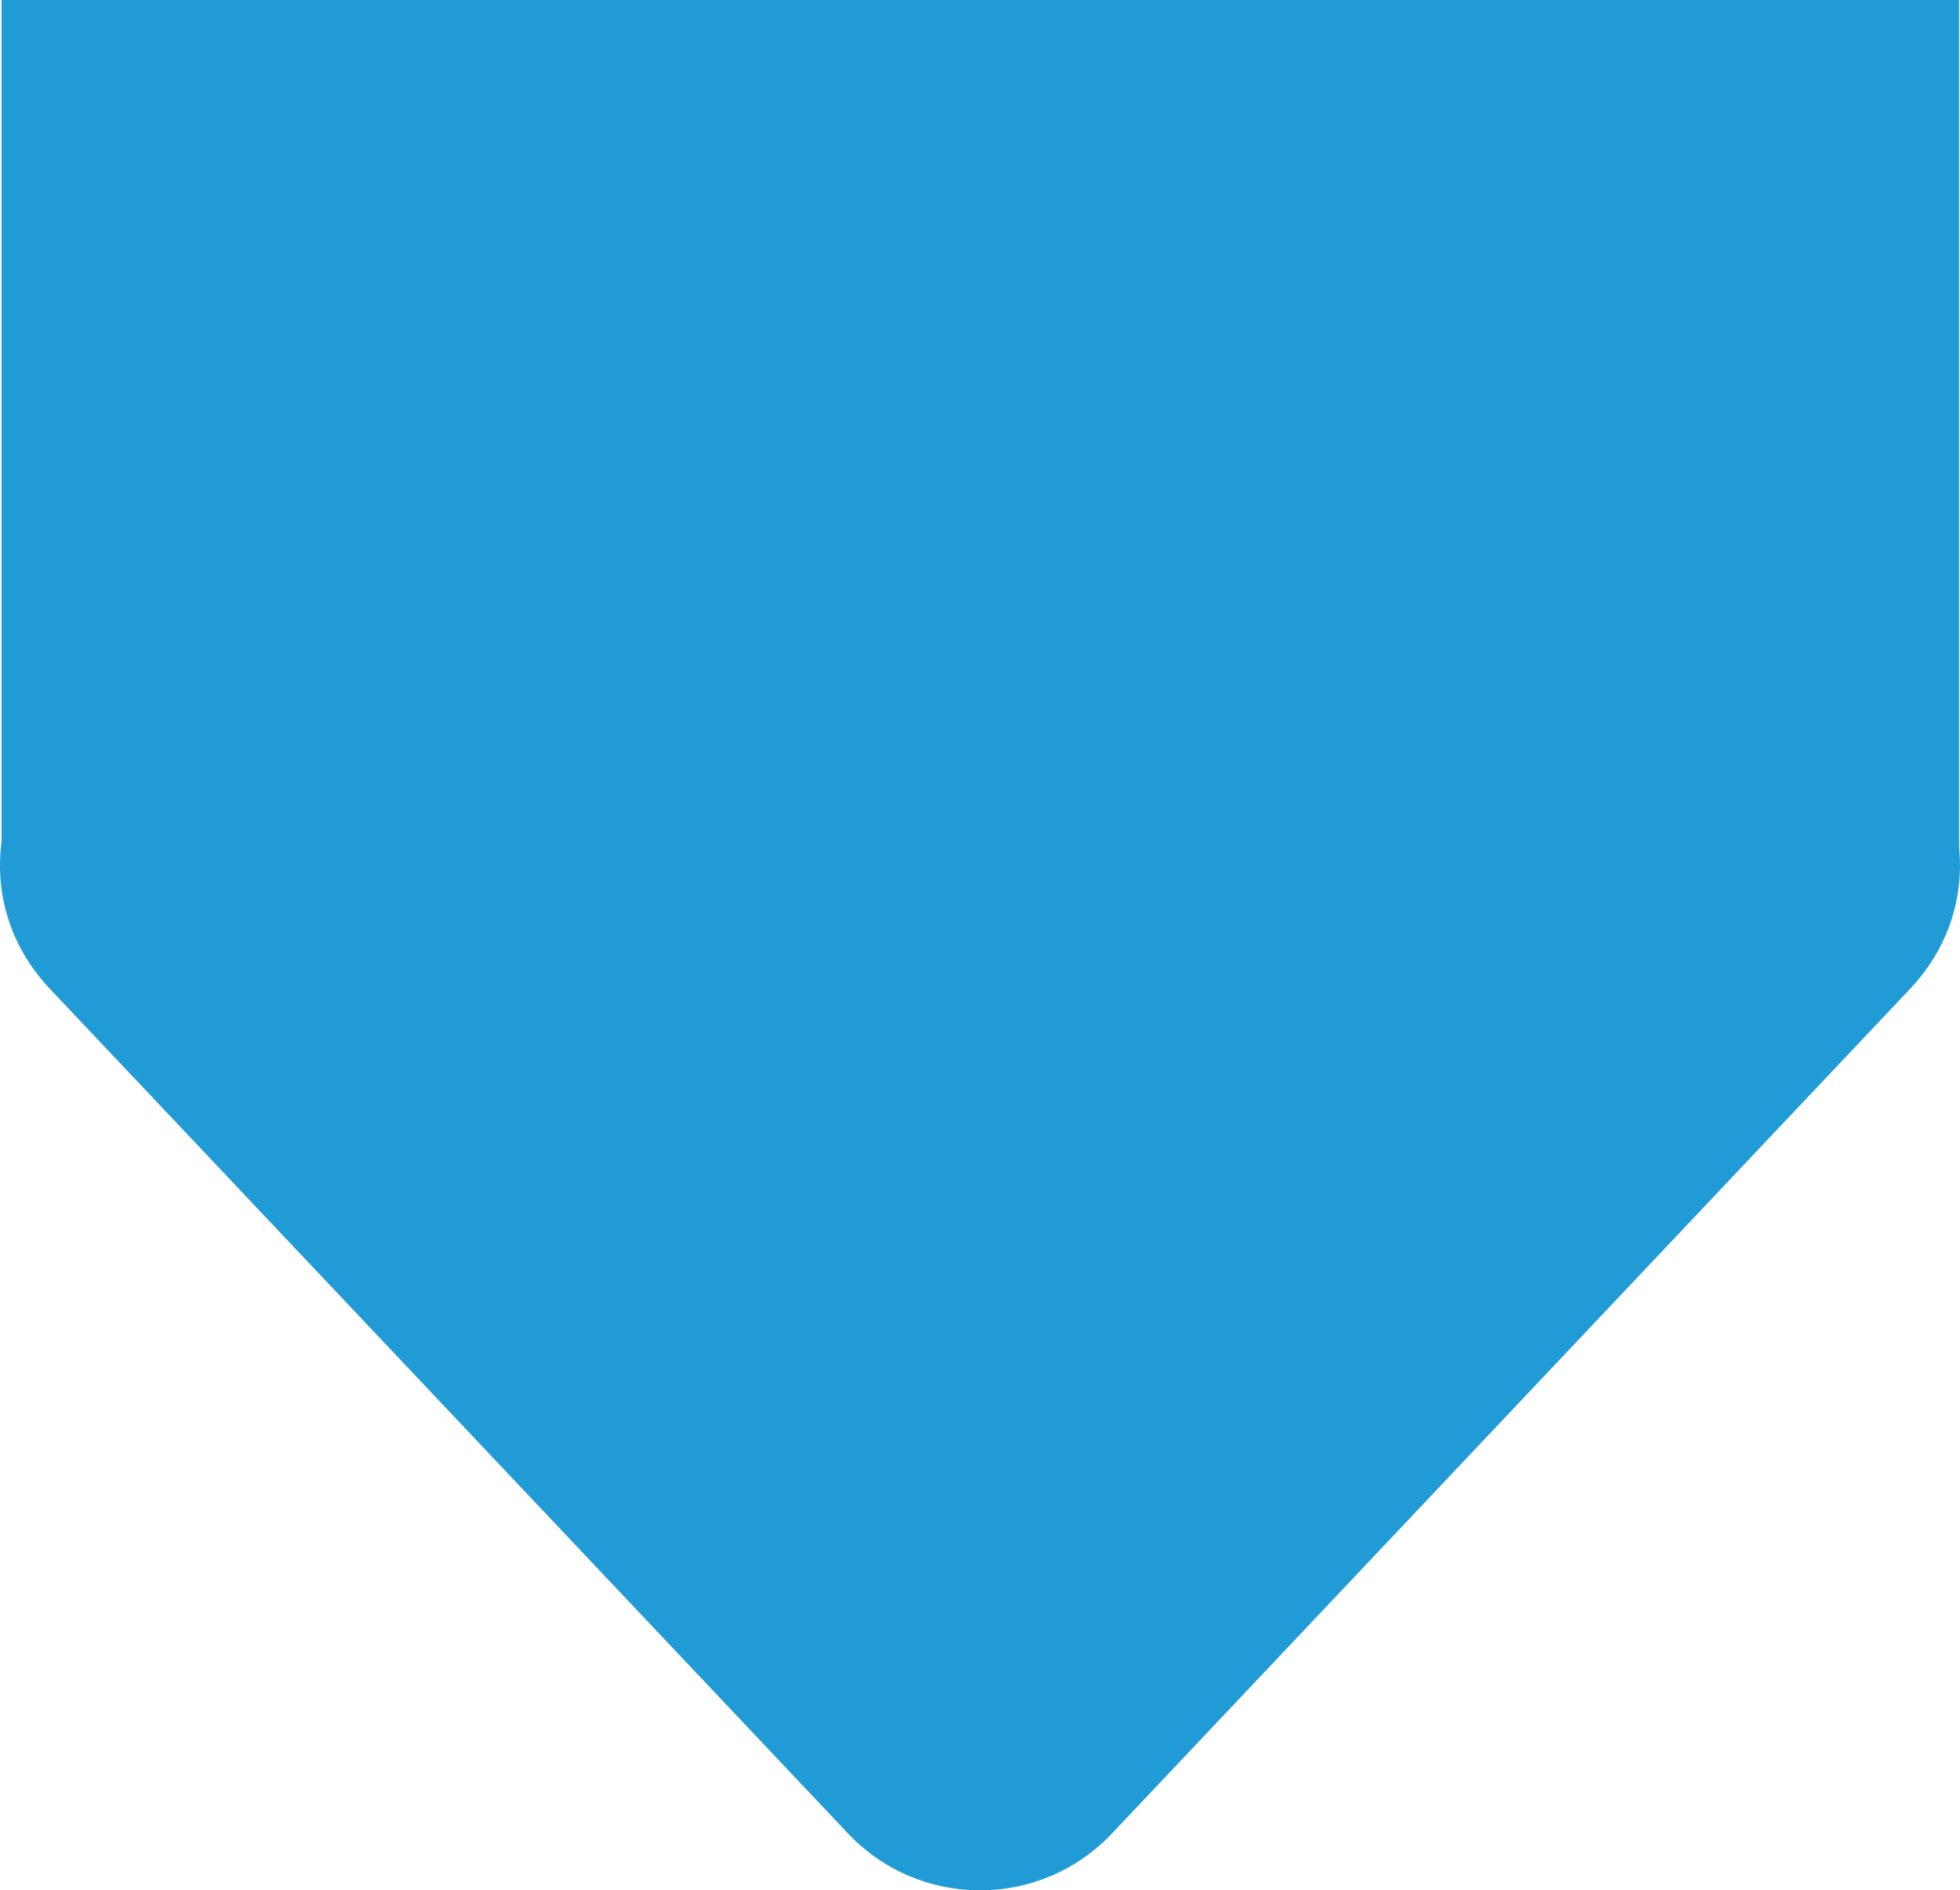
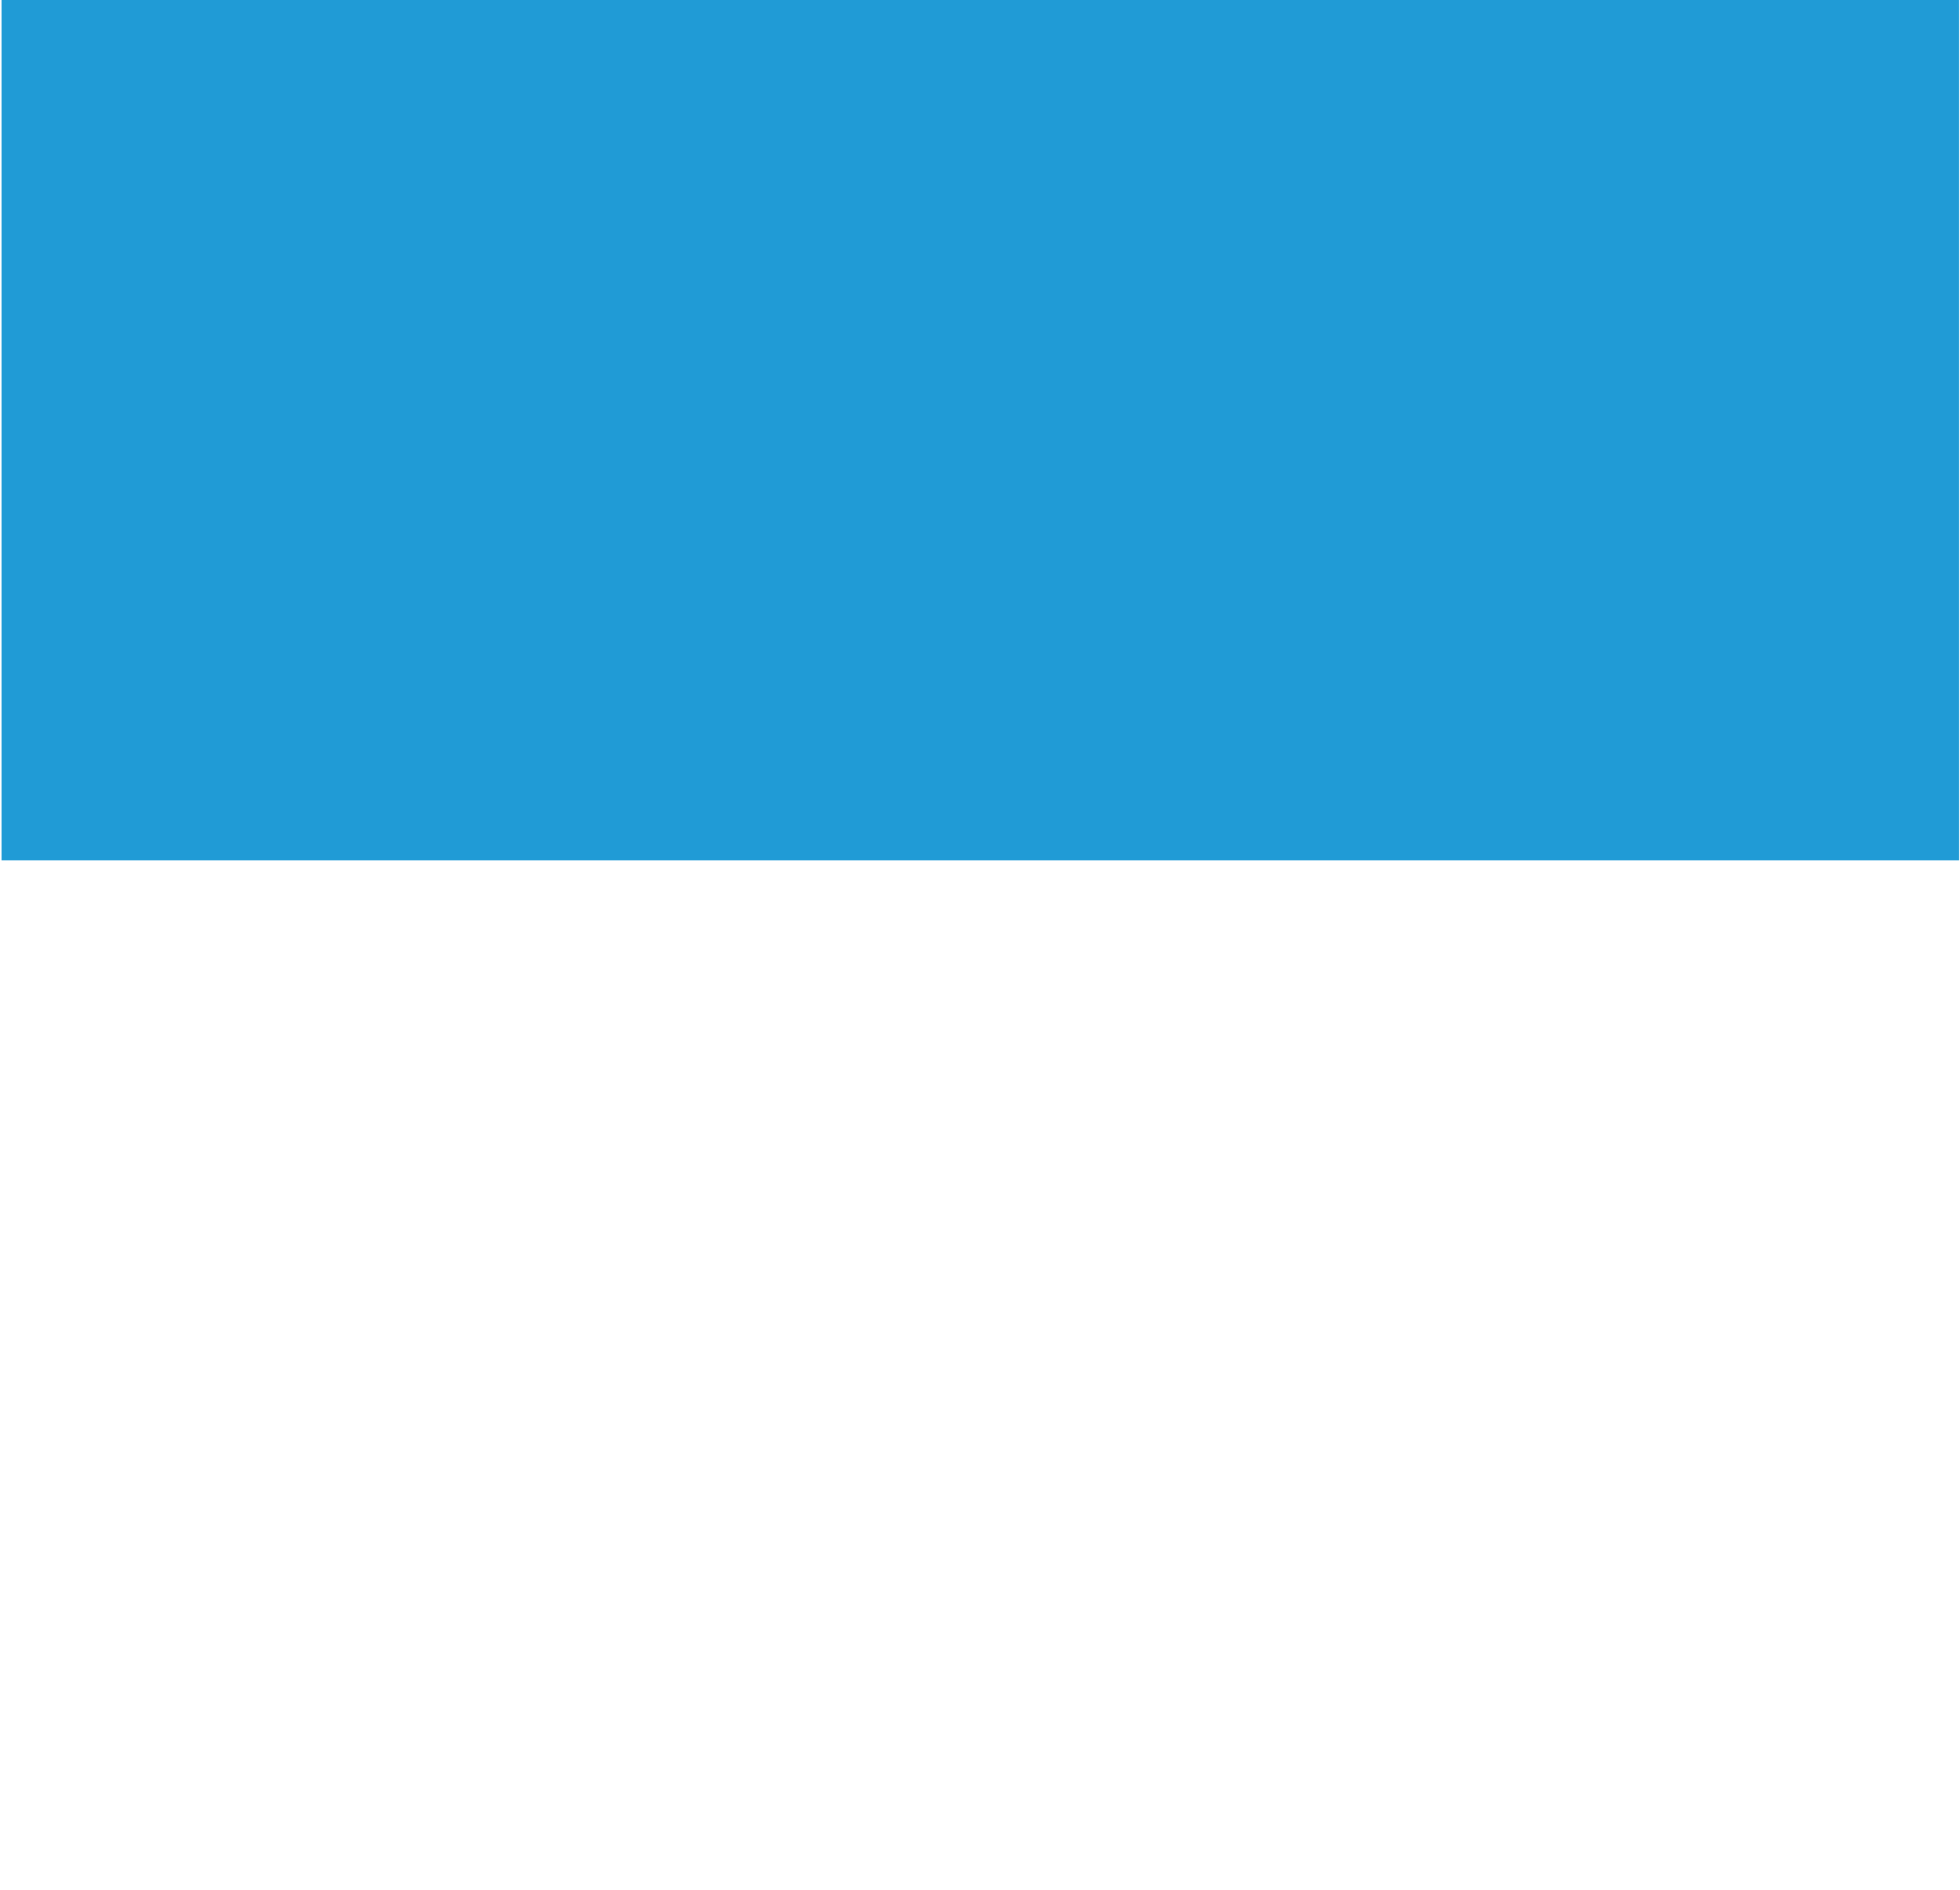
<svg xmlns="http://www.w3.org/2000/svg" fill="none" viewBox="0.68 0 744.92 718.53">
-   <path d="M423.291 696.918C396.063 725.734 350.21 725.734 322.982 696.918L19.662 375.887C-21.911 331.887 9.282 259.5 69.816 259.5L676.457 259.5C736.991 259.5 768.184 331.887 726.611 375.887L423.291 696.918Z" fill="#209BD6" />
  <rect x="1.273" width="744" height="327" fill="#209BD6" />
</svg>